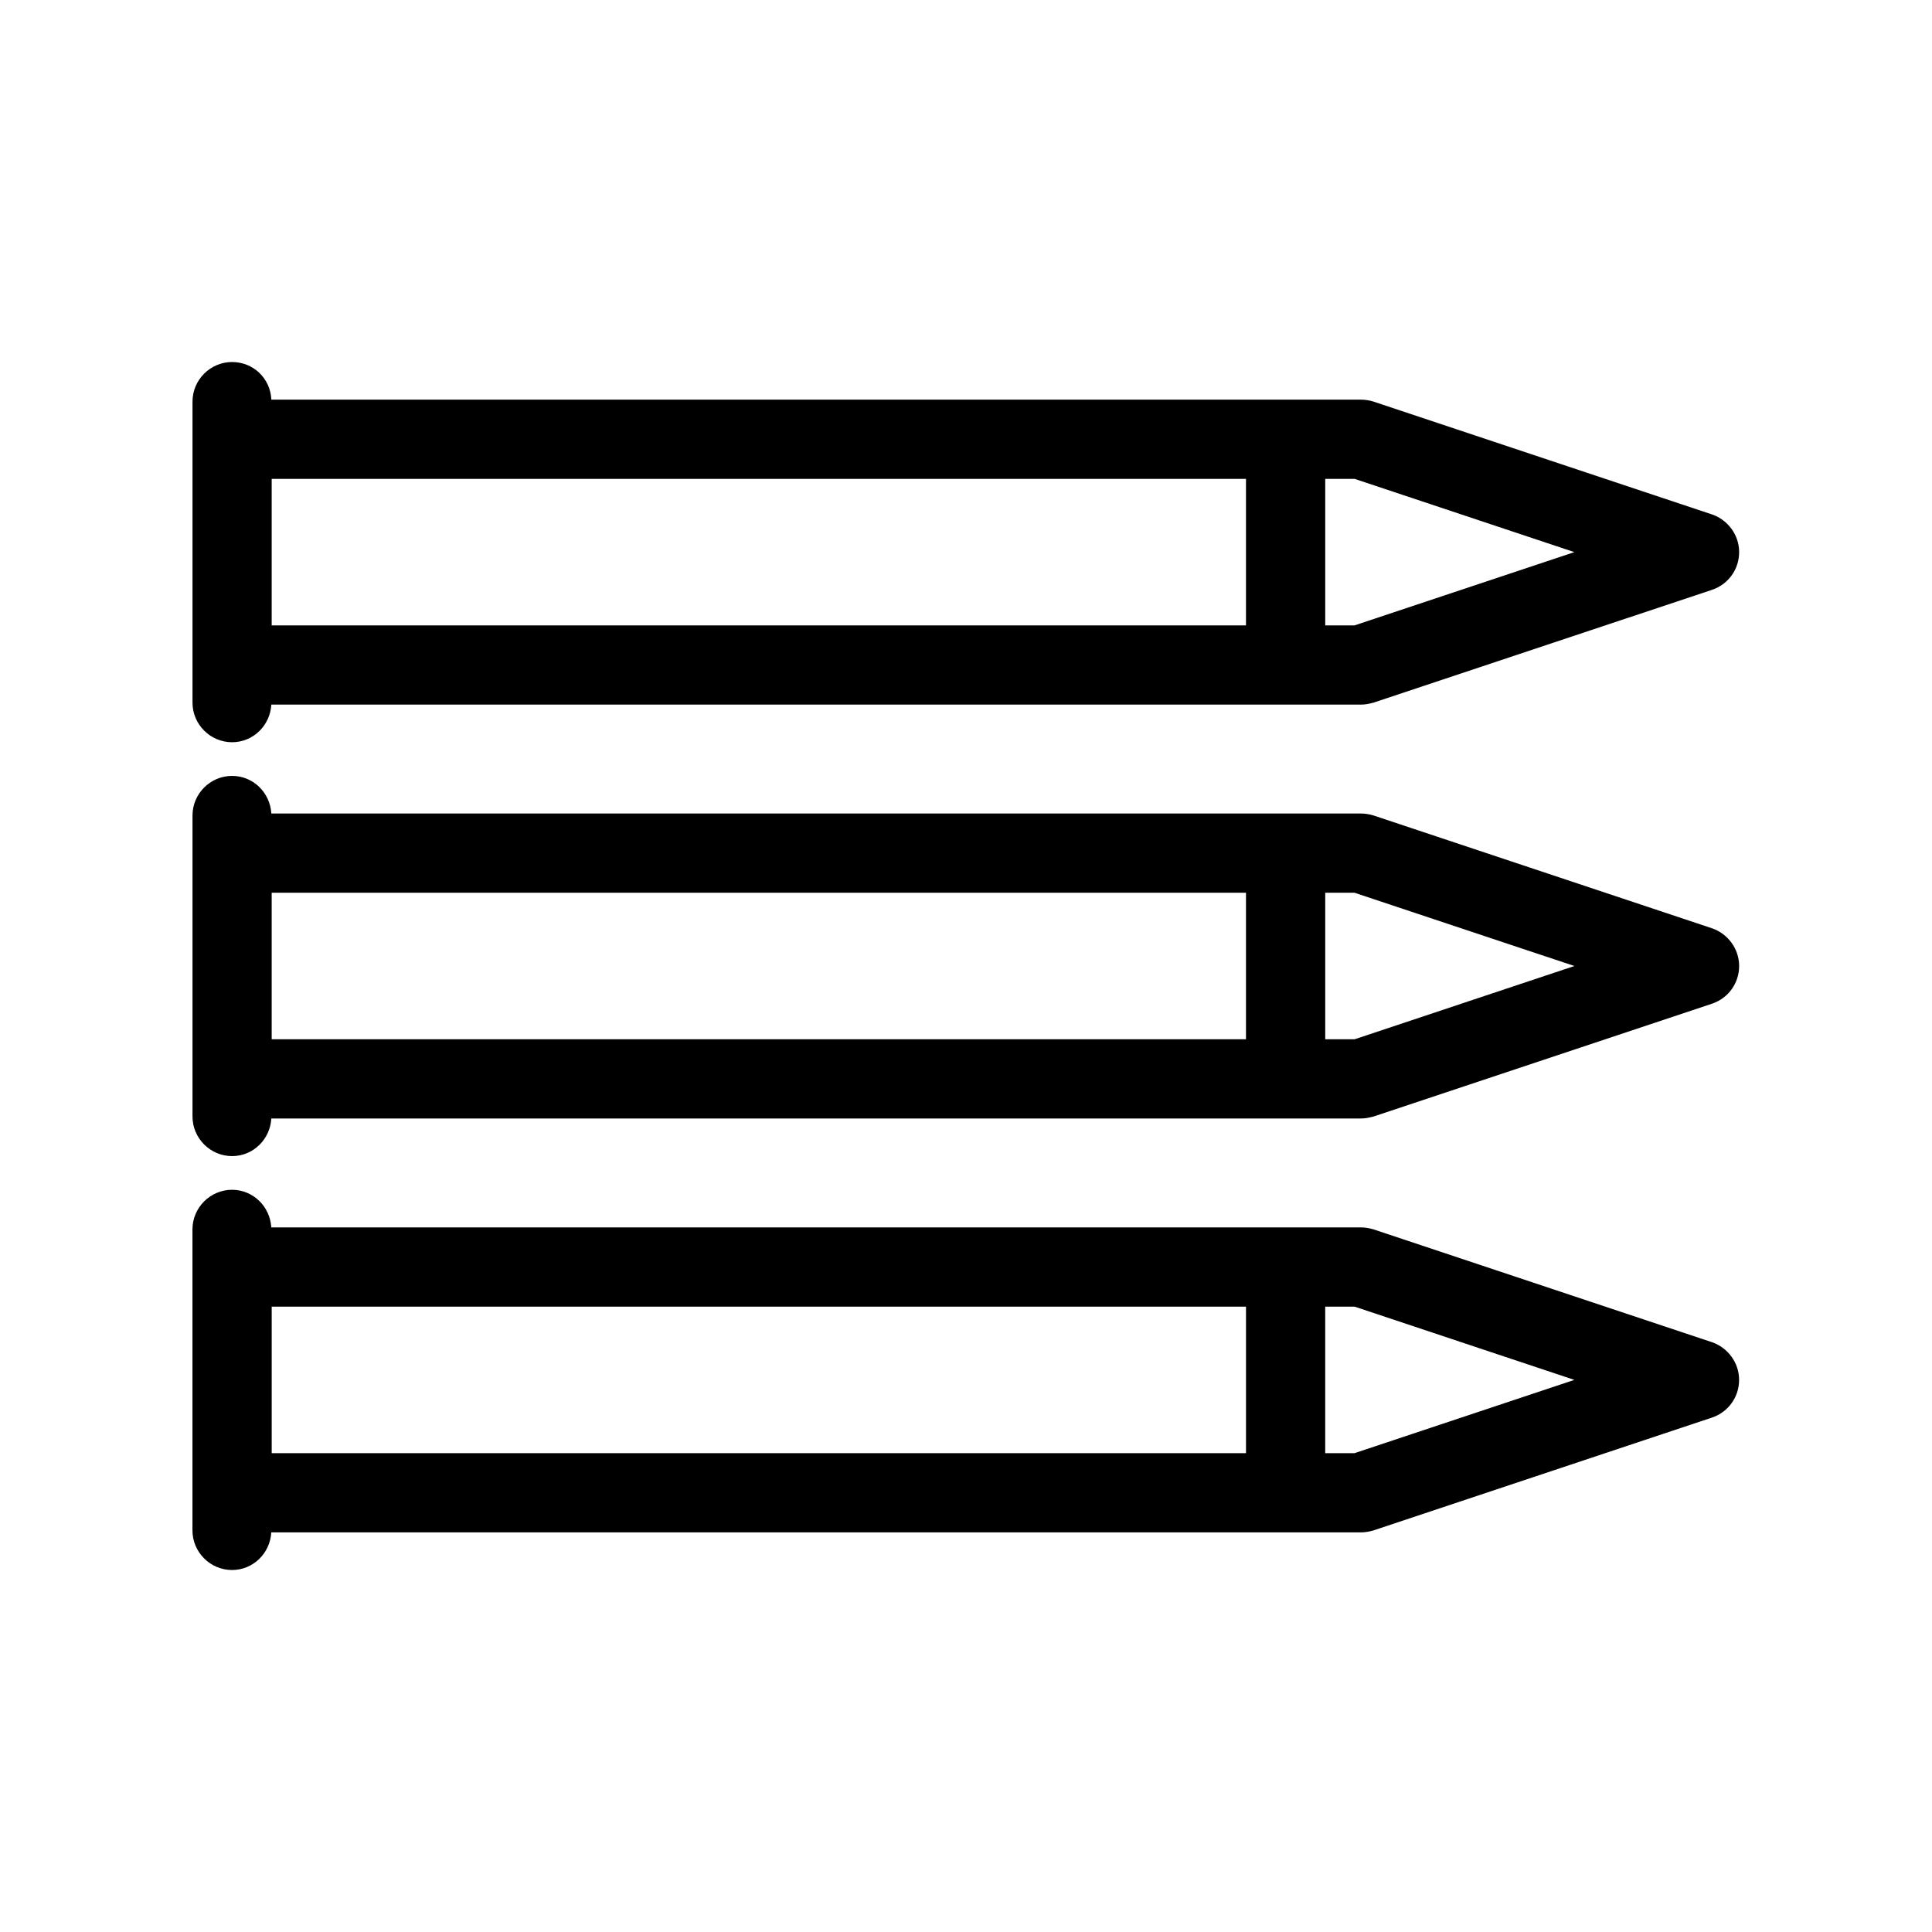
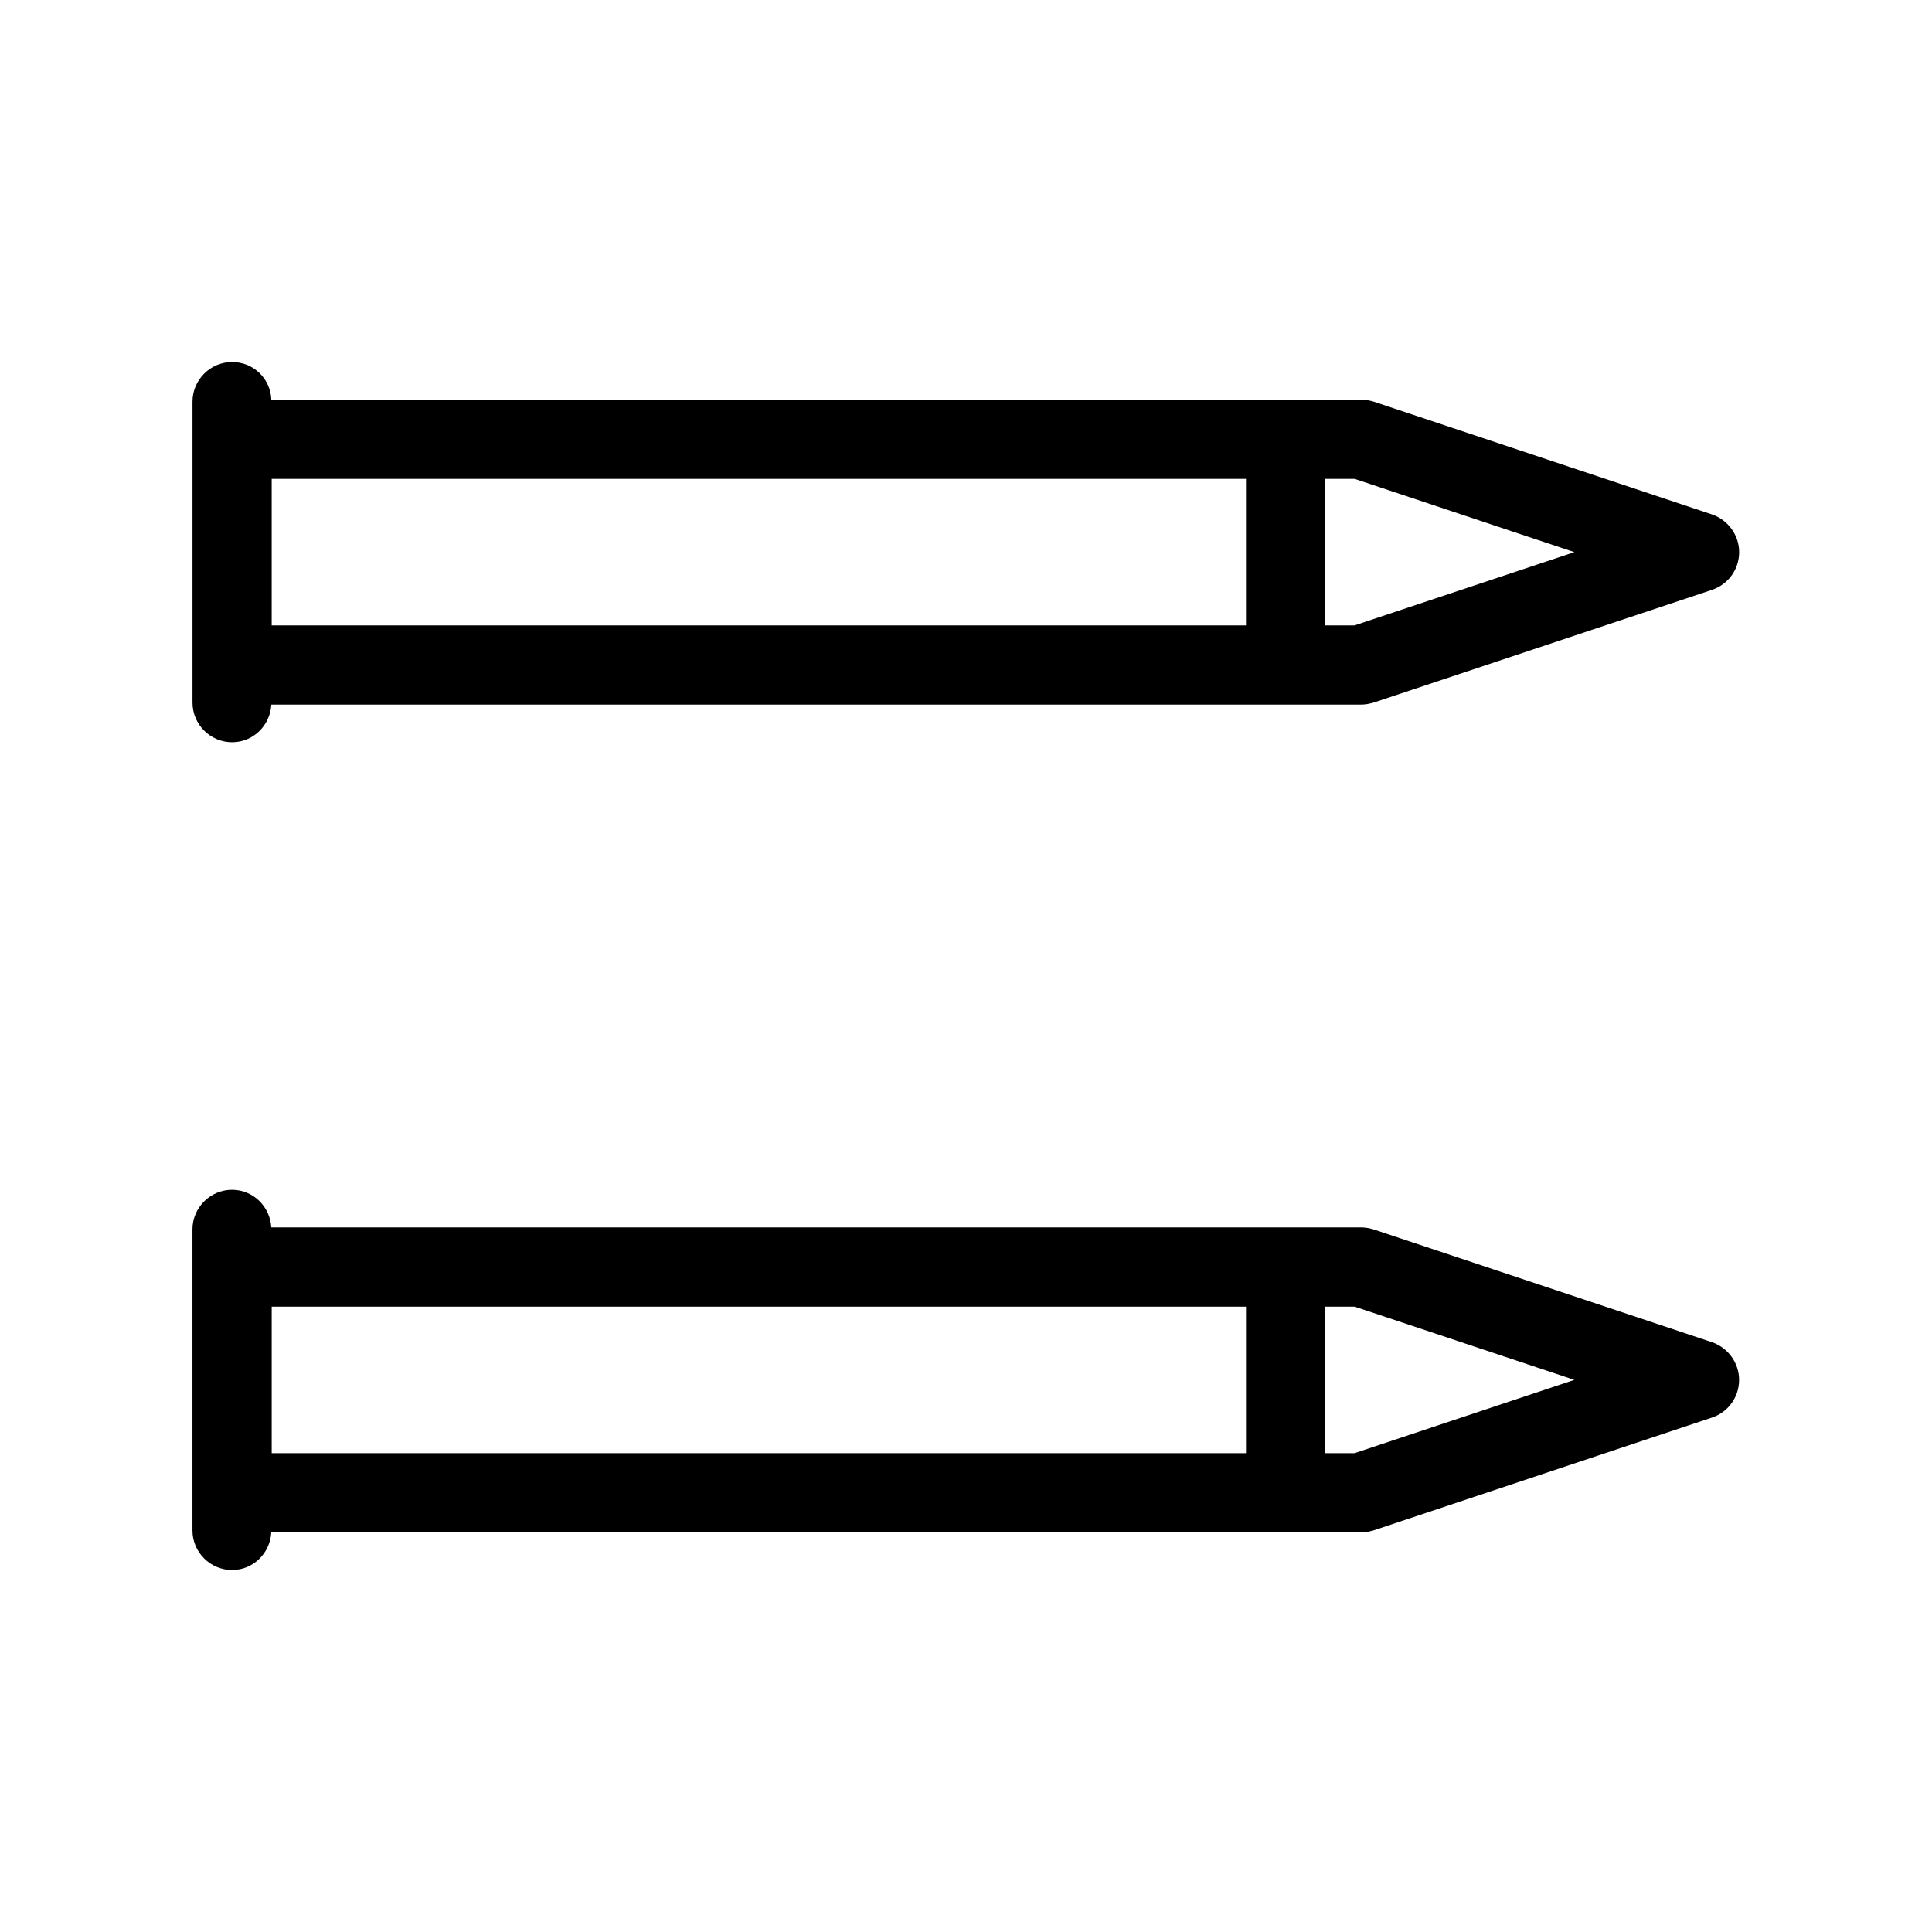
<svg xmlns="http://www.w3.org/2000/svg" fill="#000000" width="800px" height="800px" version="1.1" viewBox="144 144 512 512">
  <g>
    <path d="m205.51 340.7c5.562 0 10.078-4.41 10.391-9.973h288.75c1.156 0 2.203-0.211 3.359-0.523l89.742-29.914c4.305-1.469 7.137-5.457 7.137-9.973 0-4.512-2.938-8.5-7.137-9.973l-89.742-29.914c-1.051-0.316-2.203-0.523-3.359-0.523l-288.75 0.004c-0.211-5.562-4.723-9.973-10.391-9.973-5.773 0-10.496 4.723-10.496 10.496v79.773c0 5.769 4.723 10.492 10.496 10.492zm289.69-69.797h7.766l58.254 19.418-58.254 19.418h-7.766zm-279.2 0h258.2v38.836h-258.2z" />
-     <path d="m205.51 450.38c5.562 0 10.078-4.41 10.391-9.973h288.75c1.156 0 2.203-0.211 3.359-0.523l89.742-29.914c4.305-1.469 7.137-5.457 7.137-9.973 0-4.512-2.938-8.5-7.137-9.973l-89.742-29.914c-1.051-0.316-2.203-0.523-3.359-0.523l-288.75 0.004c-0.316-5.562-4.828-9.973-10.391-9.973-5.773 0-10.496 4.723-10.496 10.496v79.773c0 5.769 4.723 10.492 10.496 10.492zm289.69-69.797h7.766l58.254 19.418-58.254 19.418h-7.766zm-279.2 0h258.2v38.836h-258.2z" />
    <path d="m508 549.57 89.742-29.914c4.305-1.469 7.137-5.457 7.137-9.973 0-4.512-2.938-8.5-7.137-9.973l-89.742-29.914c-1.051-0.316-2.203-0.523-3.359-0.523l-288.75 0.004c-0.316-5.562-4.828-9.973-10.391-9.973-5.773 0-10.496 4.723-10.496 10.496v79.773c0 5.773 4.723 10.496 10.496 10.496 5.562 0 10.078-4.41 10.391-9.973h288.75c1.152-0.004 2.309-0.211 3.359-0.527zm-33.797-20.465h-258.2v-38.836h258.2zm20.992 0v-38.836h7.766l58.254 19.418-58.254 19.418z" />
  </g>
</svg>